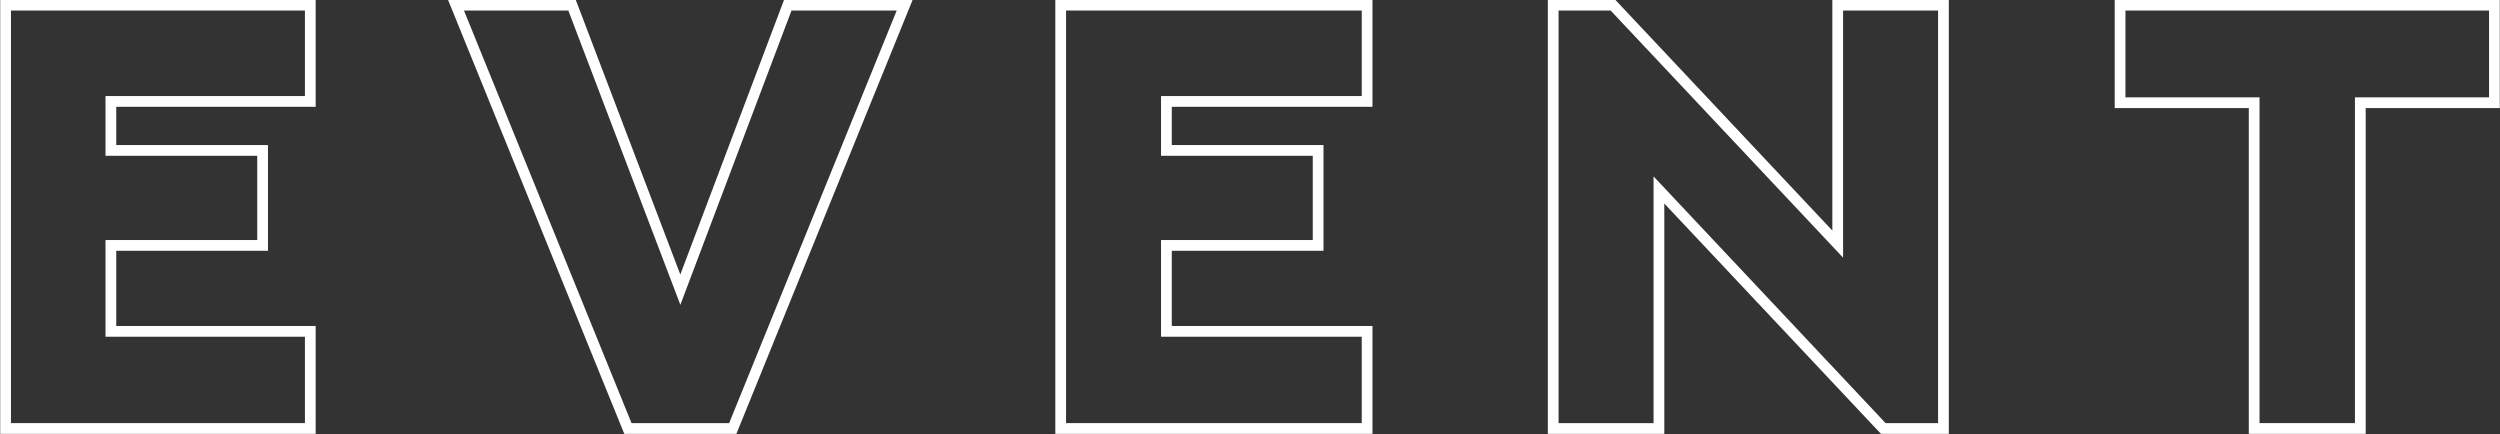
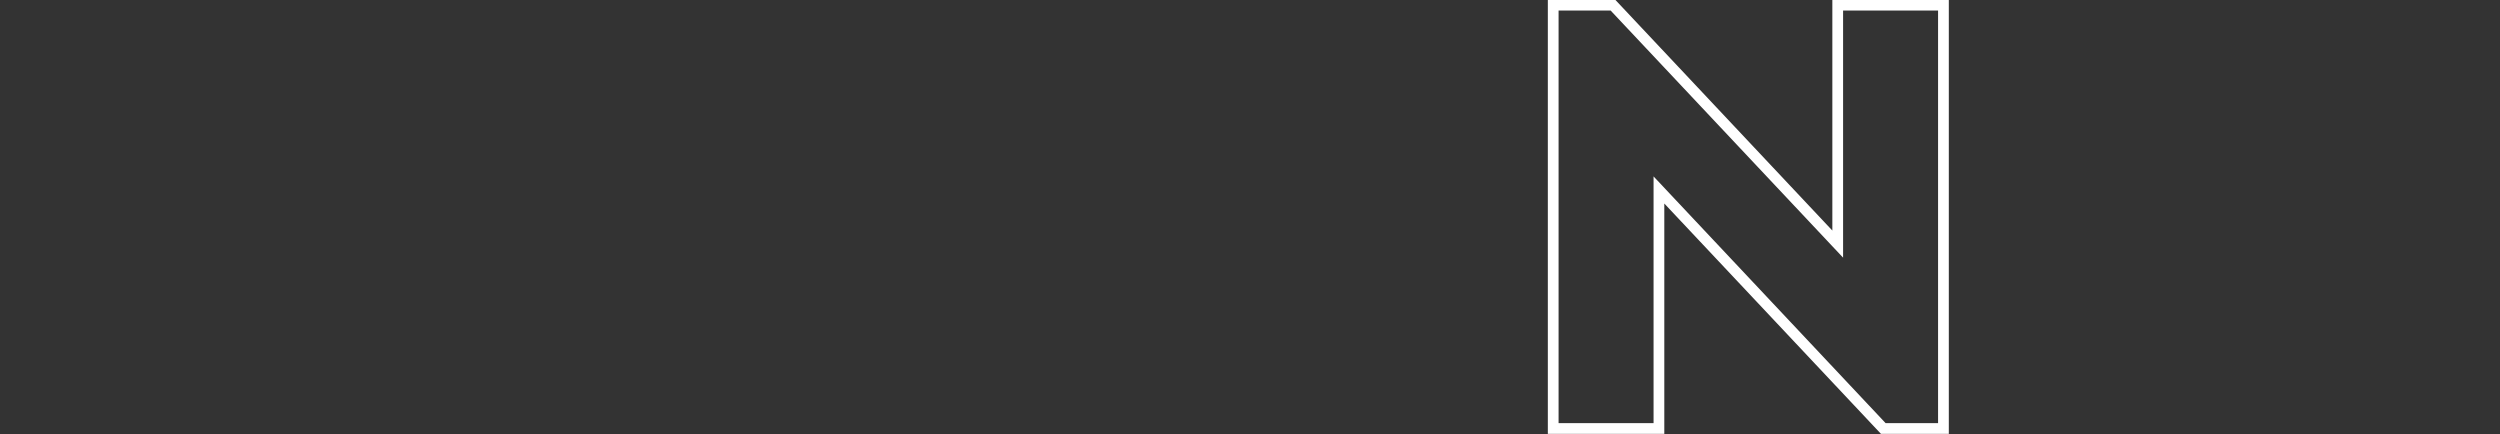
<svg xmlns="http://www.w3.org/2000/svg" id="Слой_1" data-name="Слой 1" viewBox="0 0 58.17 10.1">
  <rect x="0" y="0" width="58.17" height="10.1" fill="#333333" stroke="none" />
  <defs>
    <style>.cls-1{fill:none;stroke:#fff;stroke-miterlimit:10;stroke-width:0.25px;}</style>
  </defs>
-   <path class="cls-1" d="M52,44.24v2.24H47.36v1.14h3.53v2.21H47.36v2H52v2.26H44.91V44.24Z" transform="translate(-44.78 -44.12)" />
-   <path class="cls-1" d="M65.83,44.24l-4,9.85H59.39l-4-9.85h2.7l2.52,6.62,2.5-6.62Z" transform="translate(-44.78 -44.12)" />
-   <path class="cls-1" d="M76.59,44.24v2.24H71.92v1.14h3.53v2.21H71.92v2h4.67v2.26H69.46V44.24Z" transform="translate(-44.78 -44.12)" />
  <path class="cls-1" d="M88.6,54.09l-5.22-5.55v5.55H80.92V44.24h1.39l5.23,5.56V44.24H90v9.85Z" transform="translate(-44.78 -44.12)" />
-   <path class="cls-1" d="M102.82,44.24v2.27H99.7v7.58H97.23V46.51H94.11V44.24Z" transform="translate(-44.78 -44.12)" />
</svg>